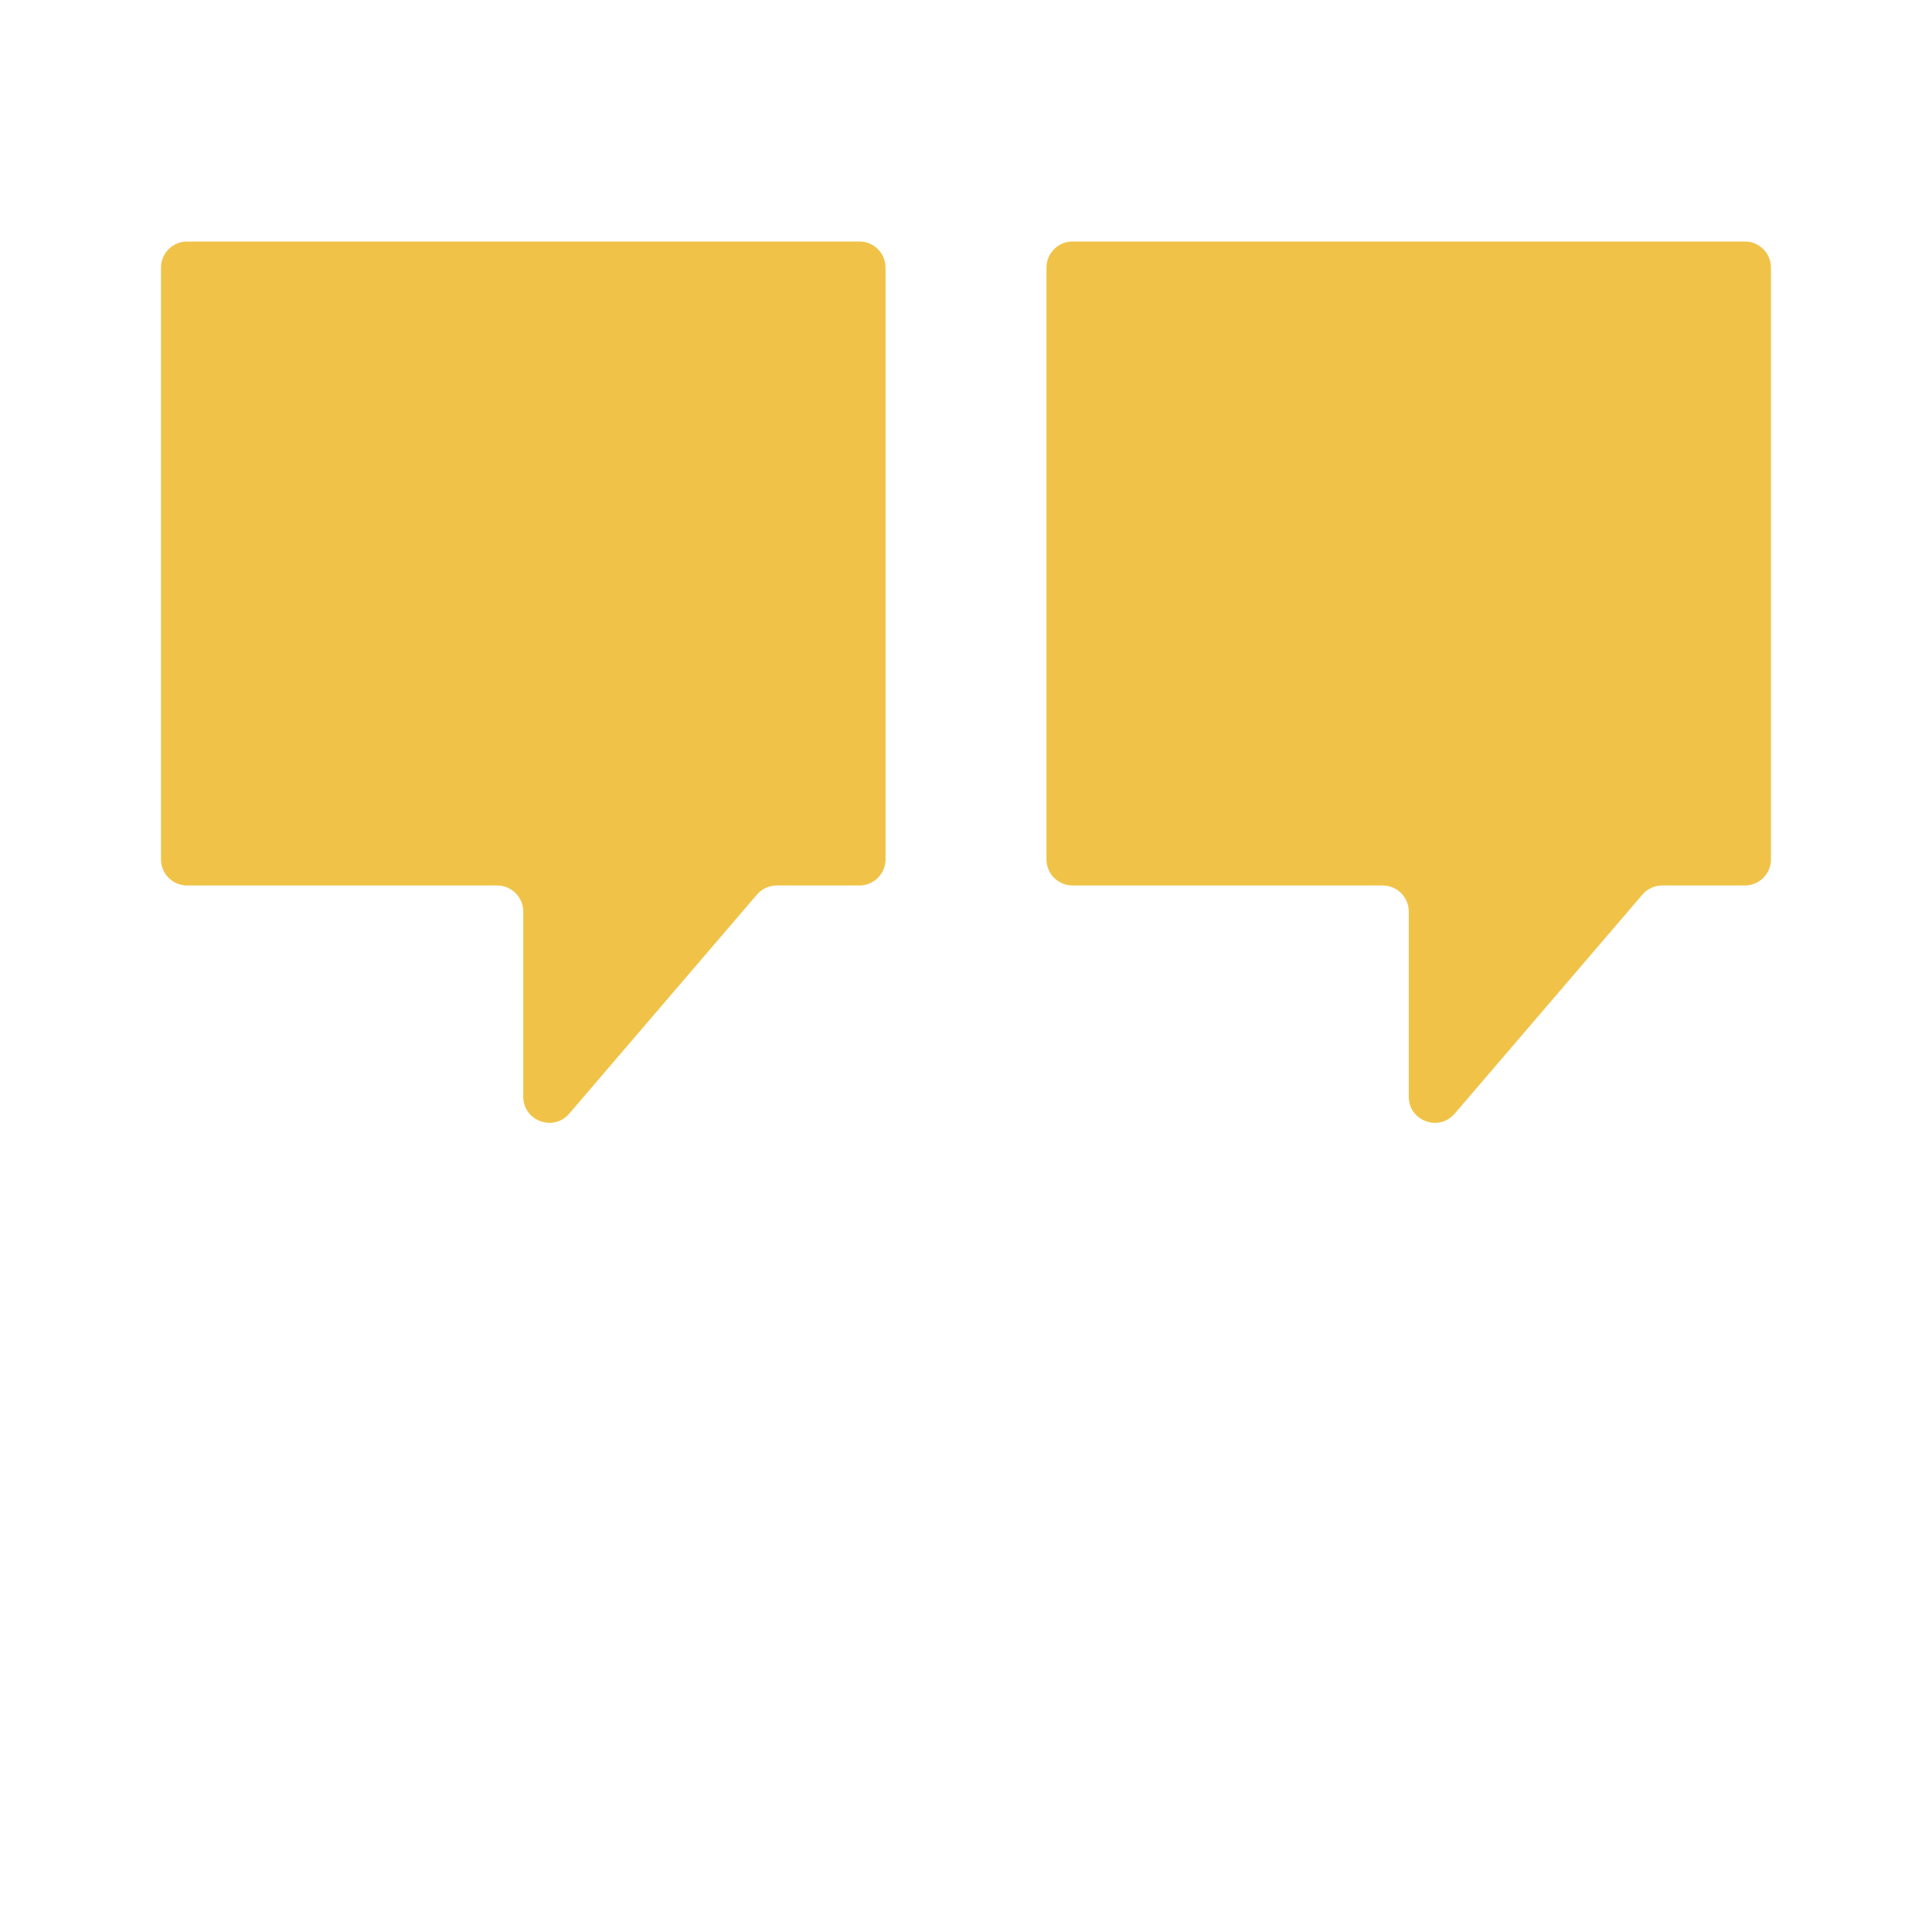
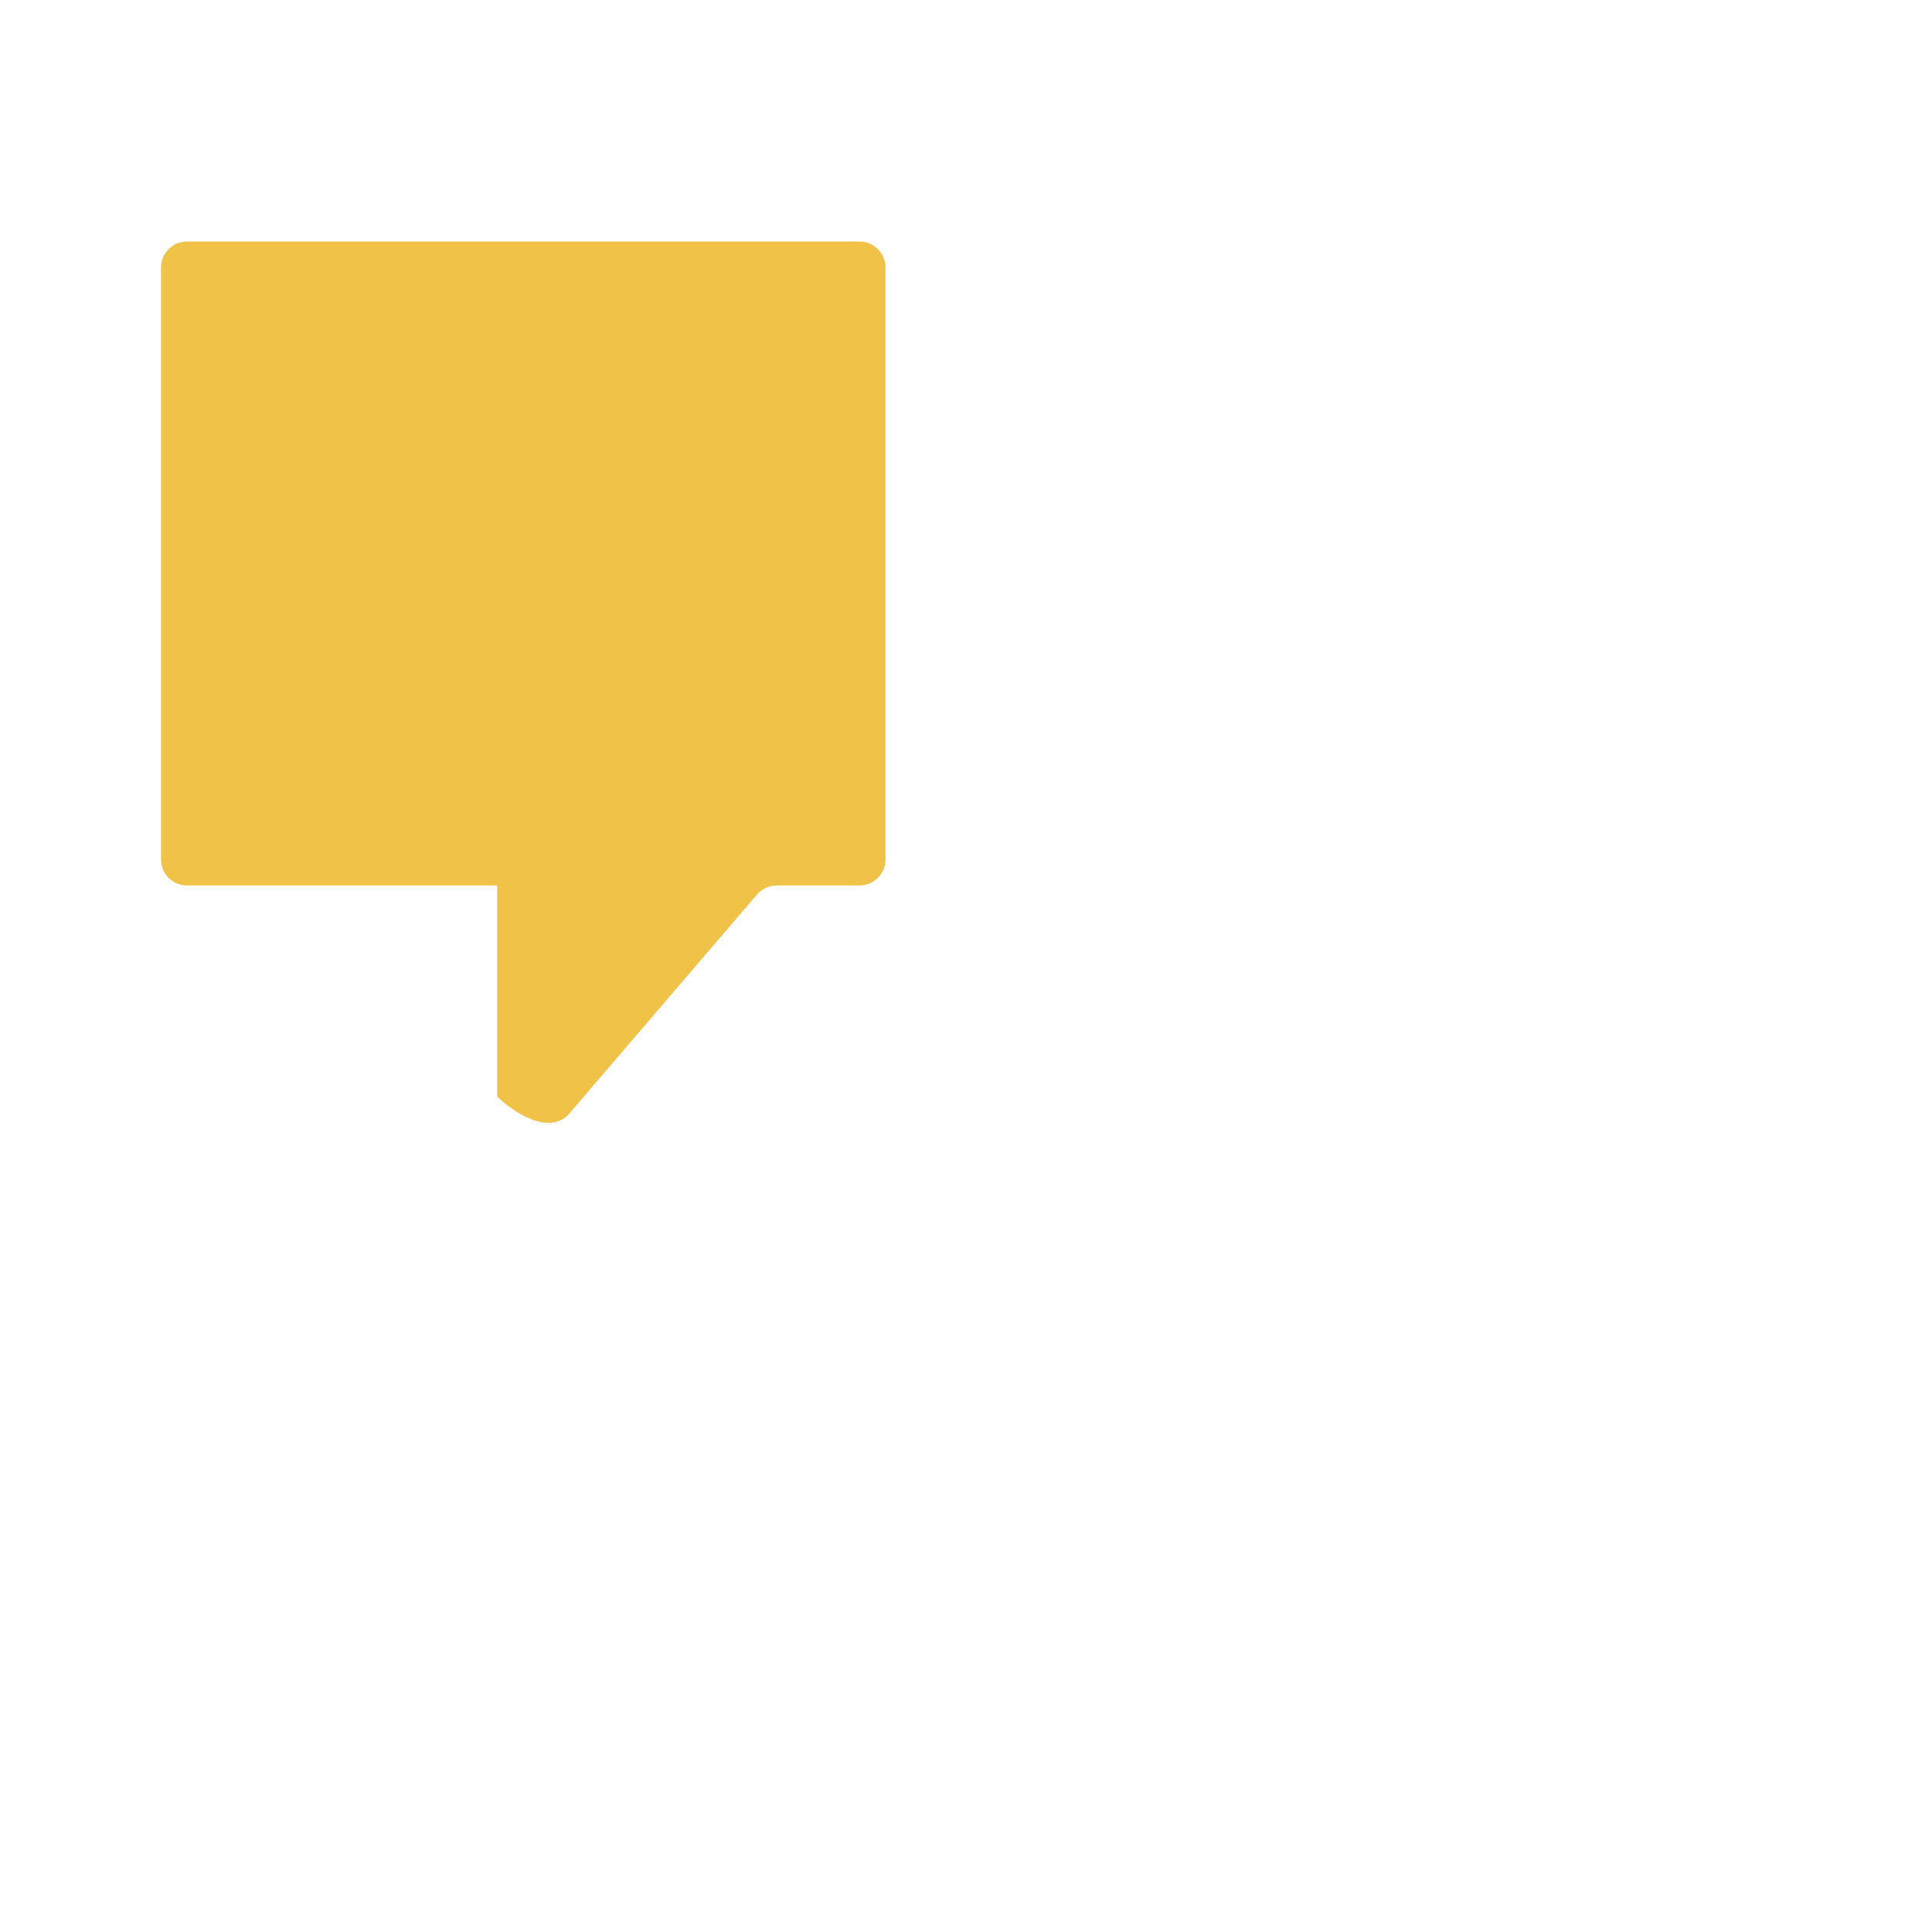
<svg xmlns="http://www.w3.org/2000/svg" width="37" height="37" viewBox="0 0 37 37" fill="none">
-   <path d="M16.459 4.625H3.583C3.307 4.625 3.083 4.849 3.083 5.125V16.458C3.083 16.735 3.307 16.958 3.583 16.958H9.521C9.797 16.958 10.021 17.182 10.021 17.458V21.003C10.021 21.467 10.598 21.68 10.901 21.328L14.496 17.133C14.591 17.022 14.729 16.958 14.875 16.958H16.458C16.734 16.958 16.959 16.735 16.959 16.458V5.125C16.959 4.849 16.735 4.625 16.459 4.625Z" fill="#F0C348" />
-   <path d="M33.416 4.625H20.541C20.265 4.625 20.041 4.849 20.041 5.125V16.458C20.041 16.735 20.265 16.958 20.541 16.958H26.479C26.755 16.958 26.979 17.182 26.979 17.458V21.003C26.979 21.467 27.556 21.68 27.859 21.328L31.454 17.133C31.549 17.022 31.688 16.958 31.833 16.958H33.416C33.692 16.958 33.916 16.735 33.916 16.458V5.125C33.916 4.849 33.693 4.625 33.416 4.625Z" fill="#F0C348" />
+   <path d="M16.459 4.625H3.583C3.307 4.625 3.083 4.849 3.083 5.125V16.458C3.083 16.735 3.307 16.958 3.583 16.958H9.521V21.003C10.021 21.467 10.598 21.68 10.901 21.328L14.496 17.133C14.591 17.022 14.729 16.958 14.875 16.958H16.458C16.734 16.958 16.959 16.735 16.959 16.458V5.125C16.959 4.849 16.735 4.625 16.459 4.625Z" fill="#F0C348" />
</svg>